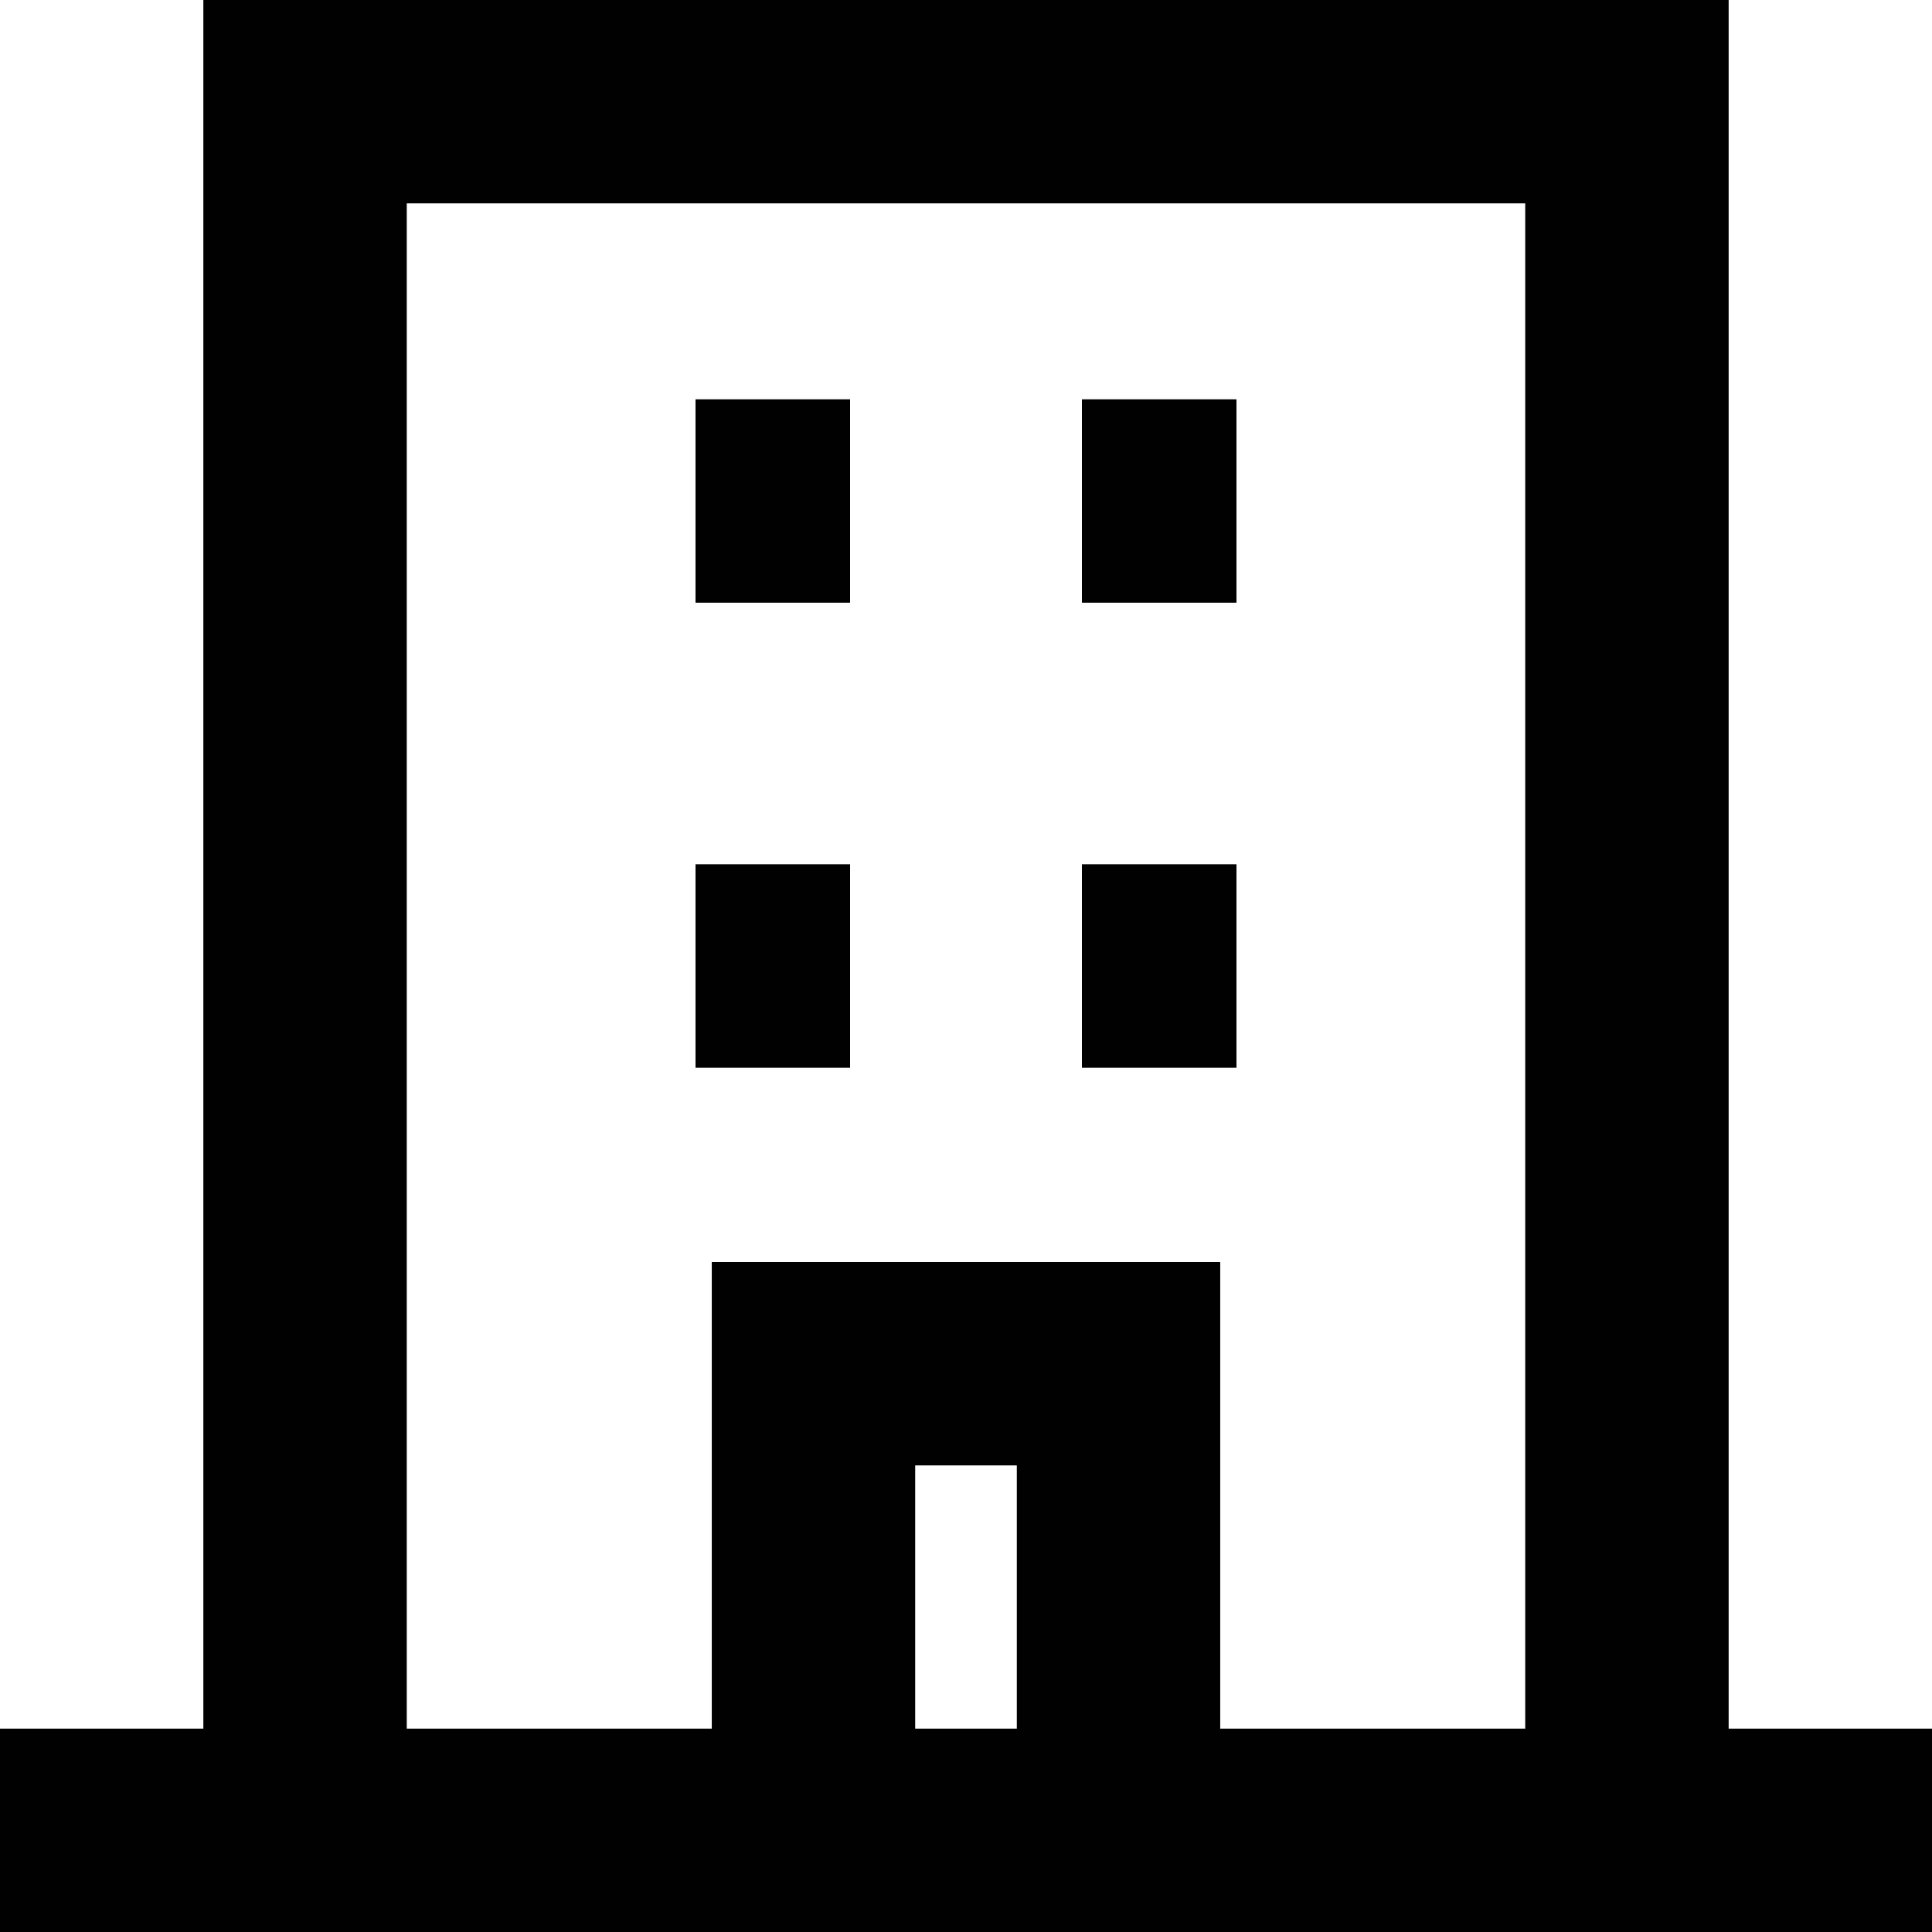
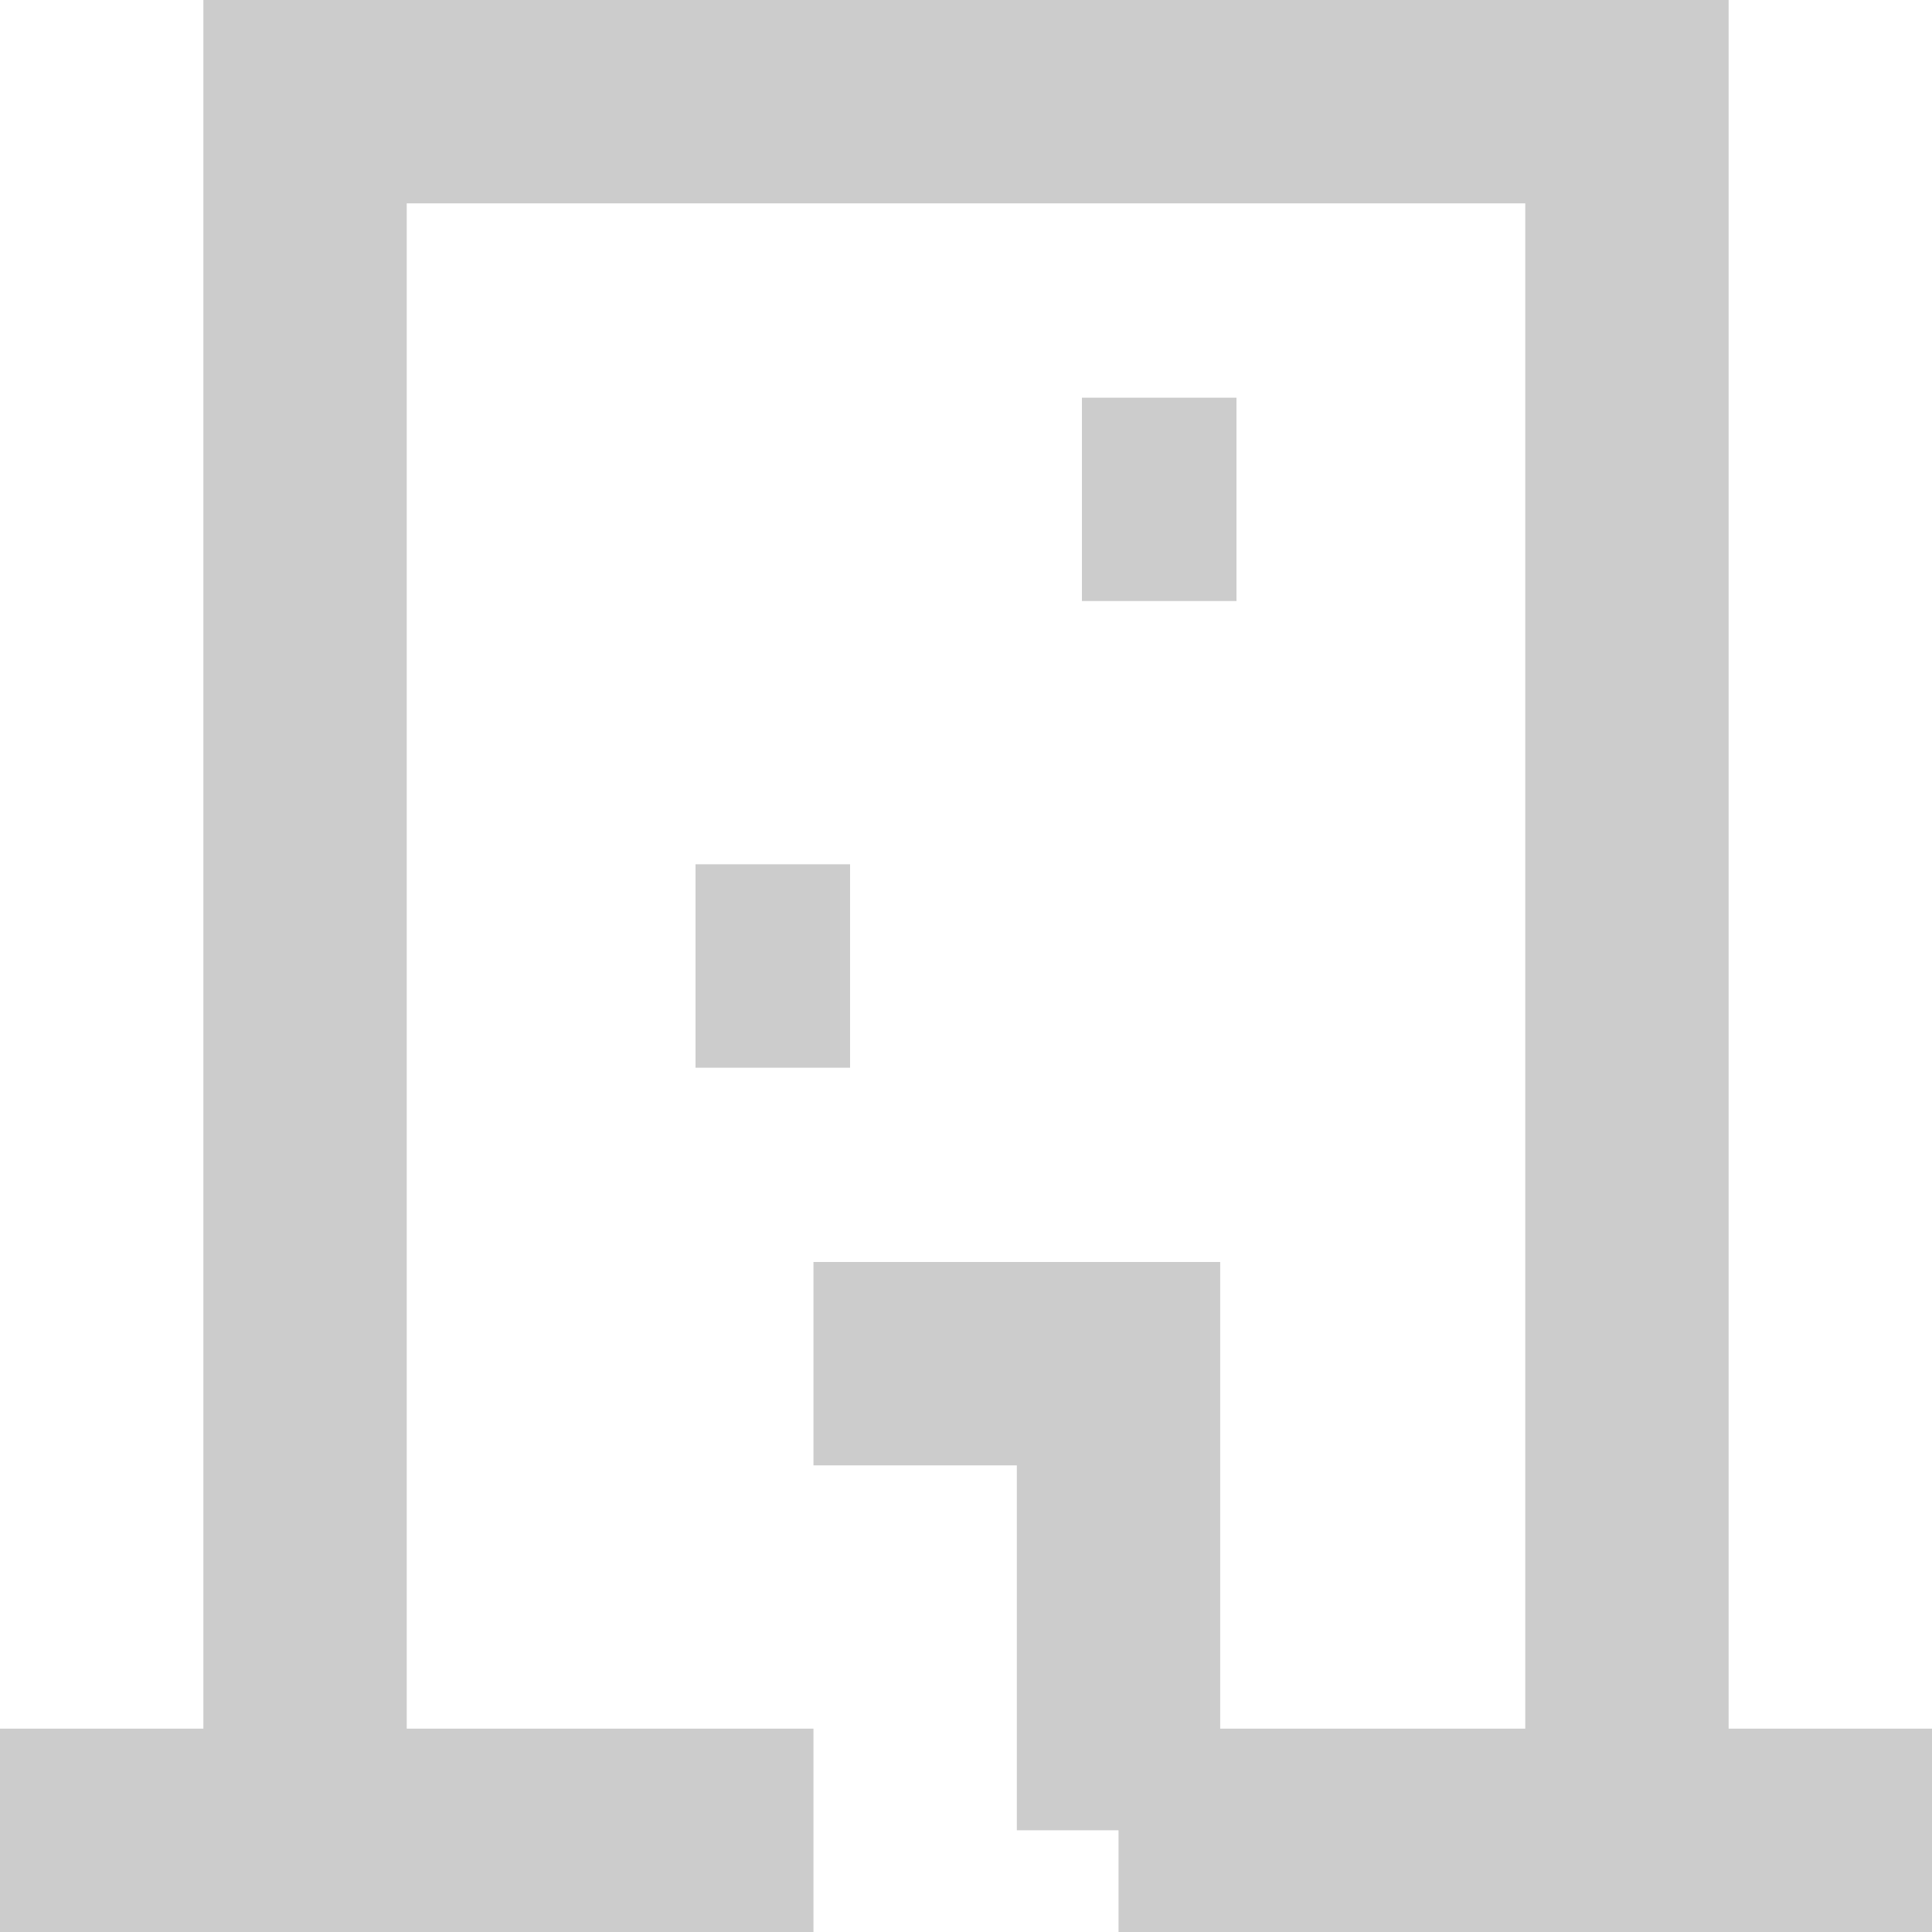
<svg xmlns="http://www.w3.org/2000/svg" width="19" height="19" fill="none">
-   <path stroke="#010101" stroke-width="2" d="M19 18h-3M0 18h3m13 0V1H3v17m13 0h-5m-8 0h5m3 0v-4.589H8V18m3 0H8m2.64-8.5h1.52m-1.52-4.573h1.52m-5.32 0h1.52M6.84 9.5h1.52" />
-   <path stroke="#000" stroke-opacity=".2" stroke-width="2" d="M19 18h-3M0 18h3m13 0V1H3v17m13 0h-5m-8 0h5m3 0v-4.589H8V18m3 0H8m2.64-8.5h1.52m-1.52-4.573h1.52m-5.32 0h1.52M6.84 9.5h1.52" />
+   <path stroke="#000" stroke-opacity=".2" stroke-width="2" d="M19 18h-3M0 18h3m13 0V1H3v17m13 0h-5m-8 0h5m3 0v-4.589H8m3 0H8m2.64-8.5h1.52m-1.52-4.573h1.52m-5.32 0h1.52M6.84 9.5h1.52" />
</svg>